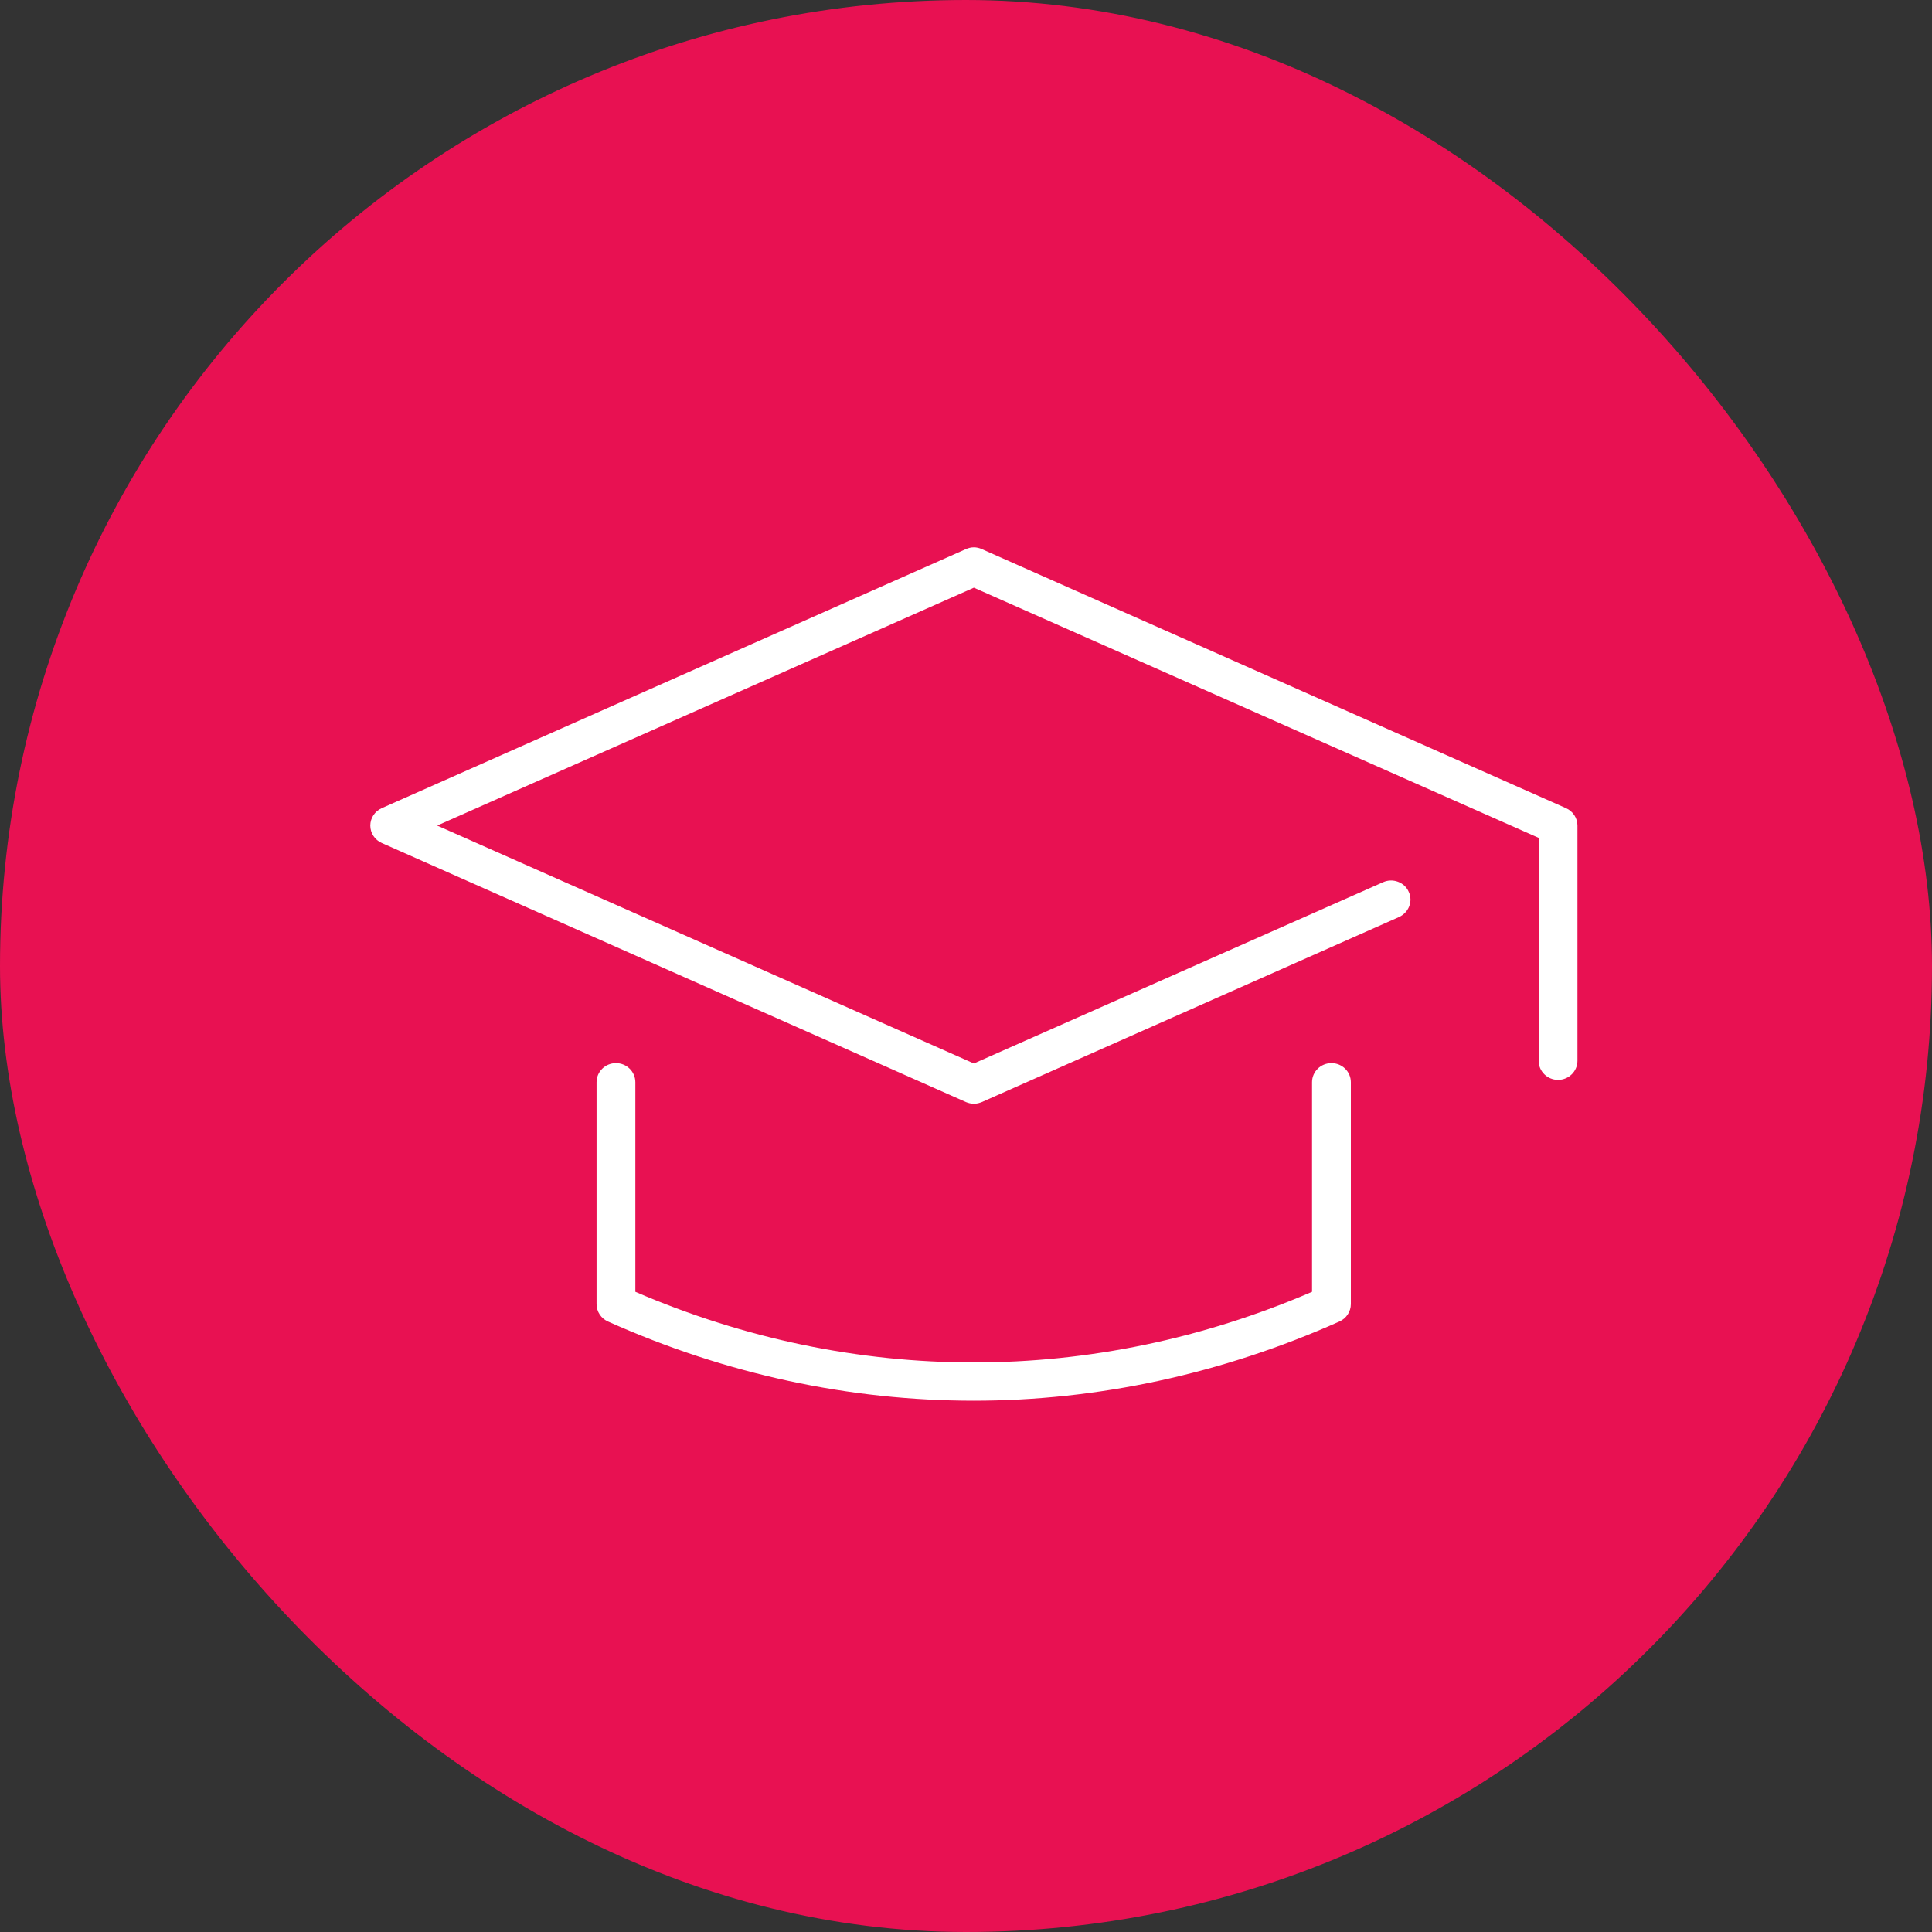
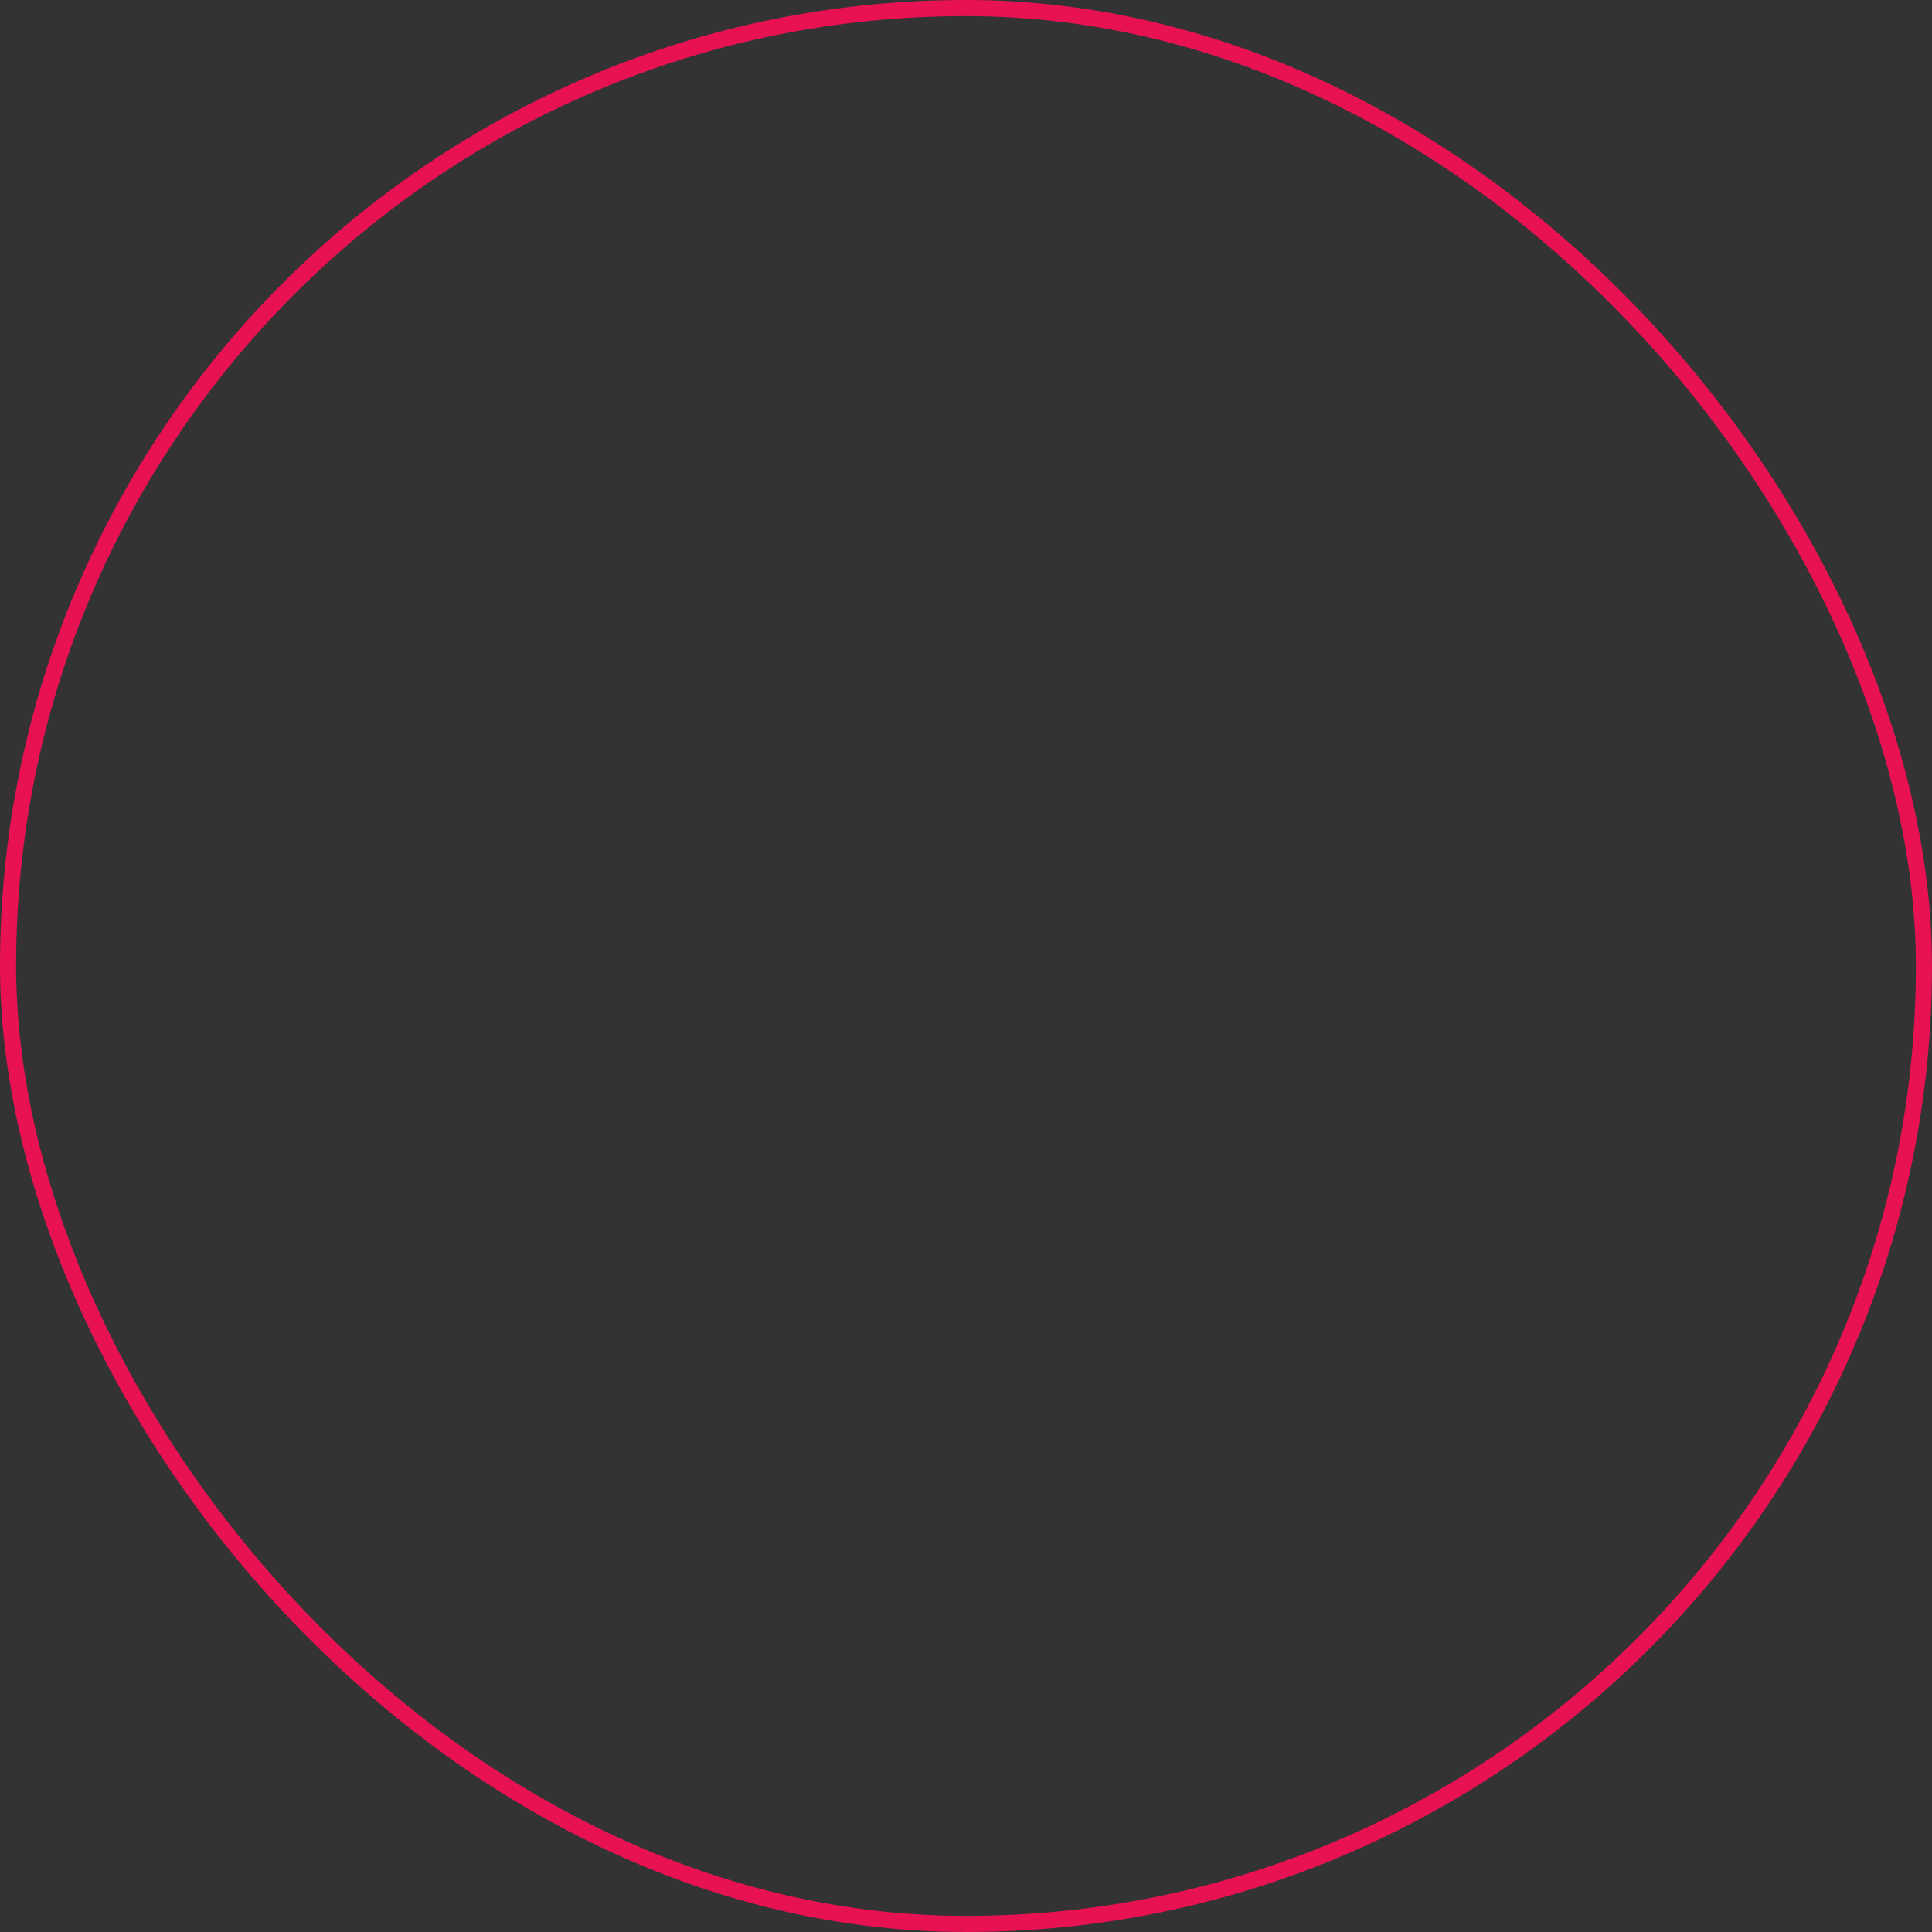
<svg xmlns="http://www.w3.org/2000/svg" width="120" height="120" viewBox="0 0 120 120" fill="none">
  <rect x="0" y="0" width="120" height="120" fill="#333333" stroke="none" />
-   <rect x="0.5" y="0.5" width="119" height="119" rx="59.5" fill="#E81152" />
  <rect x="0.5" y="0.5" width="119" height="119" rx="59.5" stroke="#E81152" />
  <g clip-path="url(#clip0_365_1272)">
-     <path d="M60.489 87C52.785 87 45.102 85.368 37.763 82.082C37.333 81.891 37.053 81.467 37.053 81V67.22C37.053 66.563 37.591 66.033 38.258 66.033C38.925 66.033 39.463 66.563 39.463 67.22V80.237C53.043 86.088 67.914 86.088 81.493 80.237V67.22C81.493 66.563 82.031 66.033 82.699 66.033C83.366 66.033 83.904 66.563 83.904 67.22V81C83.904 81.467 83.624 81.891 83.194 82.082C75.876 85.346 68.172 87 60.468 87H60.489Z" fill="white" />
-     <path d="M60.489 68.556C60.317 68.556 60.145 68.513 59.994 68.45L23.71 52.359C23.28 52.168 23 51.744 23 51.278C23 50.812 23.28 50.388 23.71 50.197L59.994 34.106C60.317 33.958 60.661 33.958 60.984 34.106L97.268 50.197C97.699 50.388 97.978 50.812 97.978 51.278V65.885C97.978 66.542 97.441 67.072 96.773 67.072C96.106 67.072 95.568 66.542 95.568 65.885V52.041L60.489 36.502L27.154 51.278L60.489 66.054L85.905 54.797C86.508 54.522 87.24 54.797 87.498 55.391C87.778 55.984 87.498 56.684 86.895 56.959L60.984 68.45C60.834 68.513 60.661 68.556 60.489 68.556Z" fill="white" />
-   </g>
+     </g>
  <defs>
    <clipPath id="clip0_365_1272">
      <rect width="75" height="53" fill="white" transform="translate(23 34)" />
    </clipPath>
  </defs>
</svg>